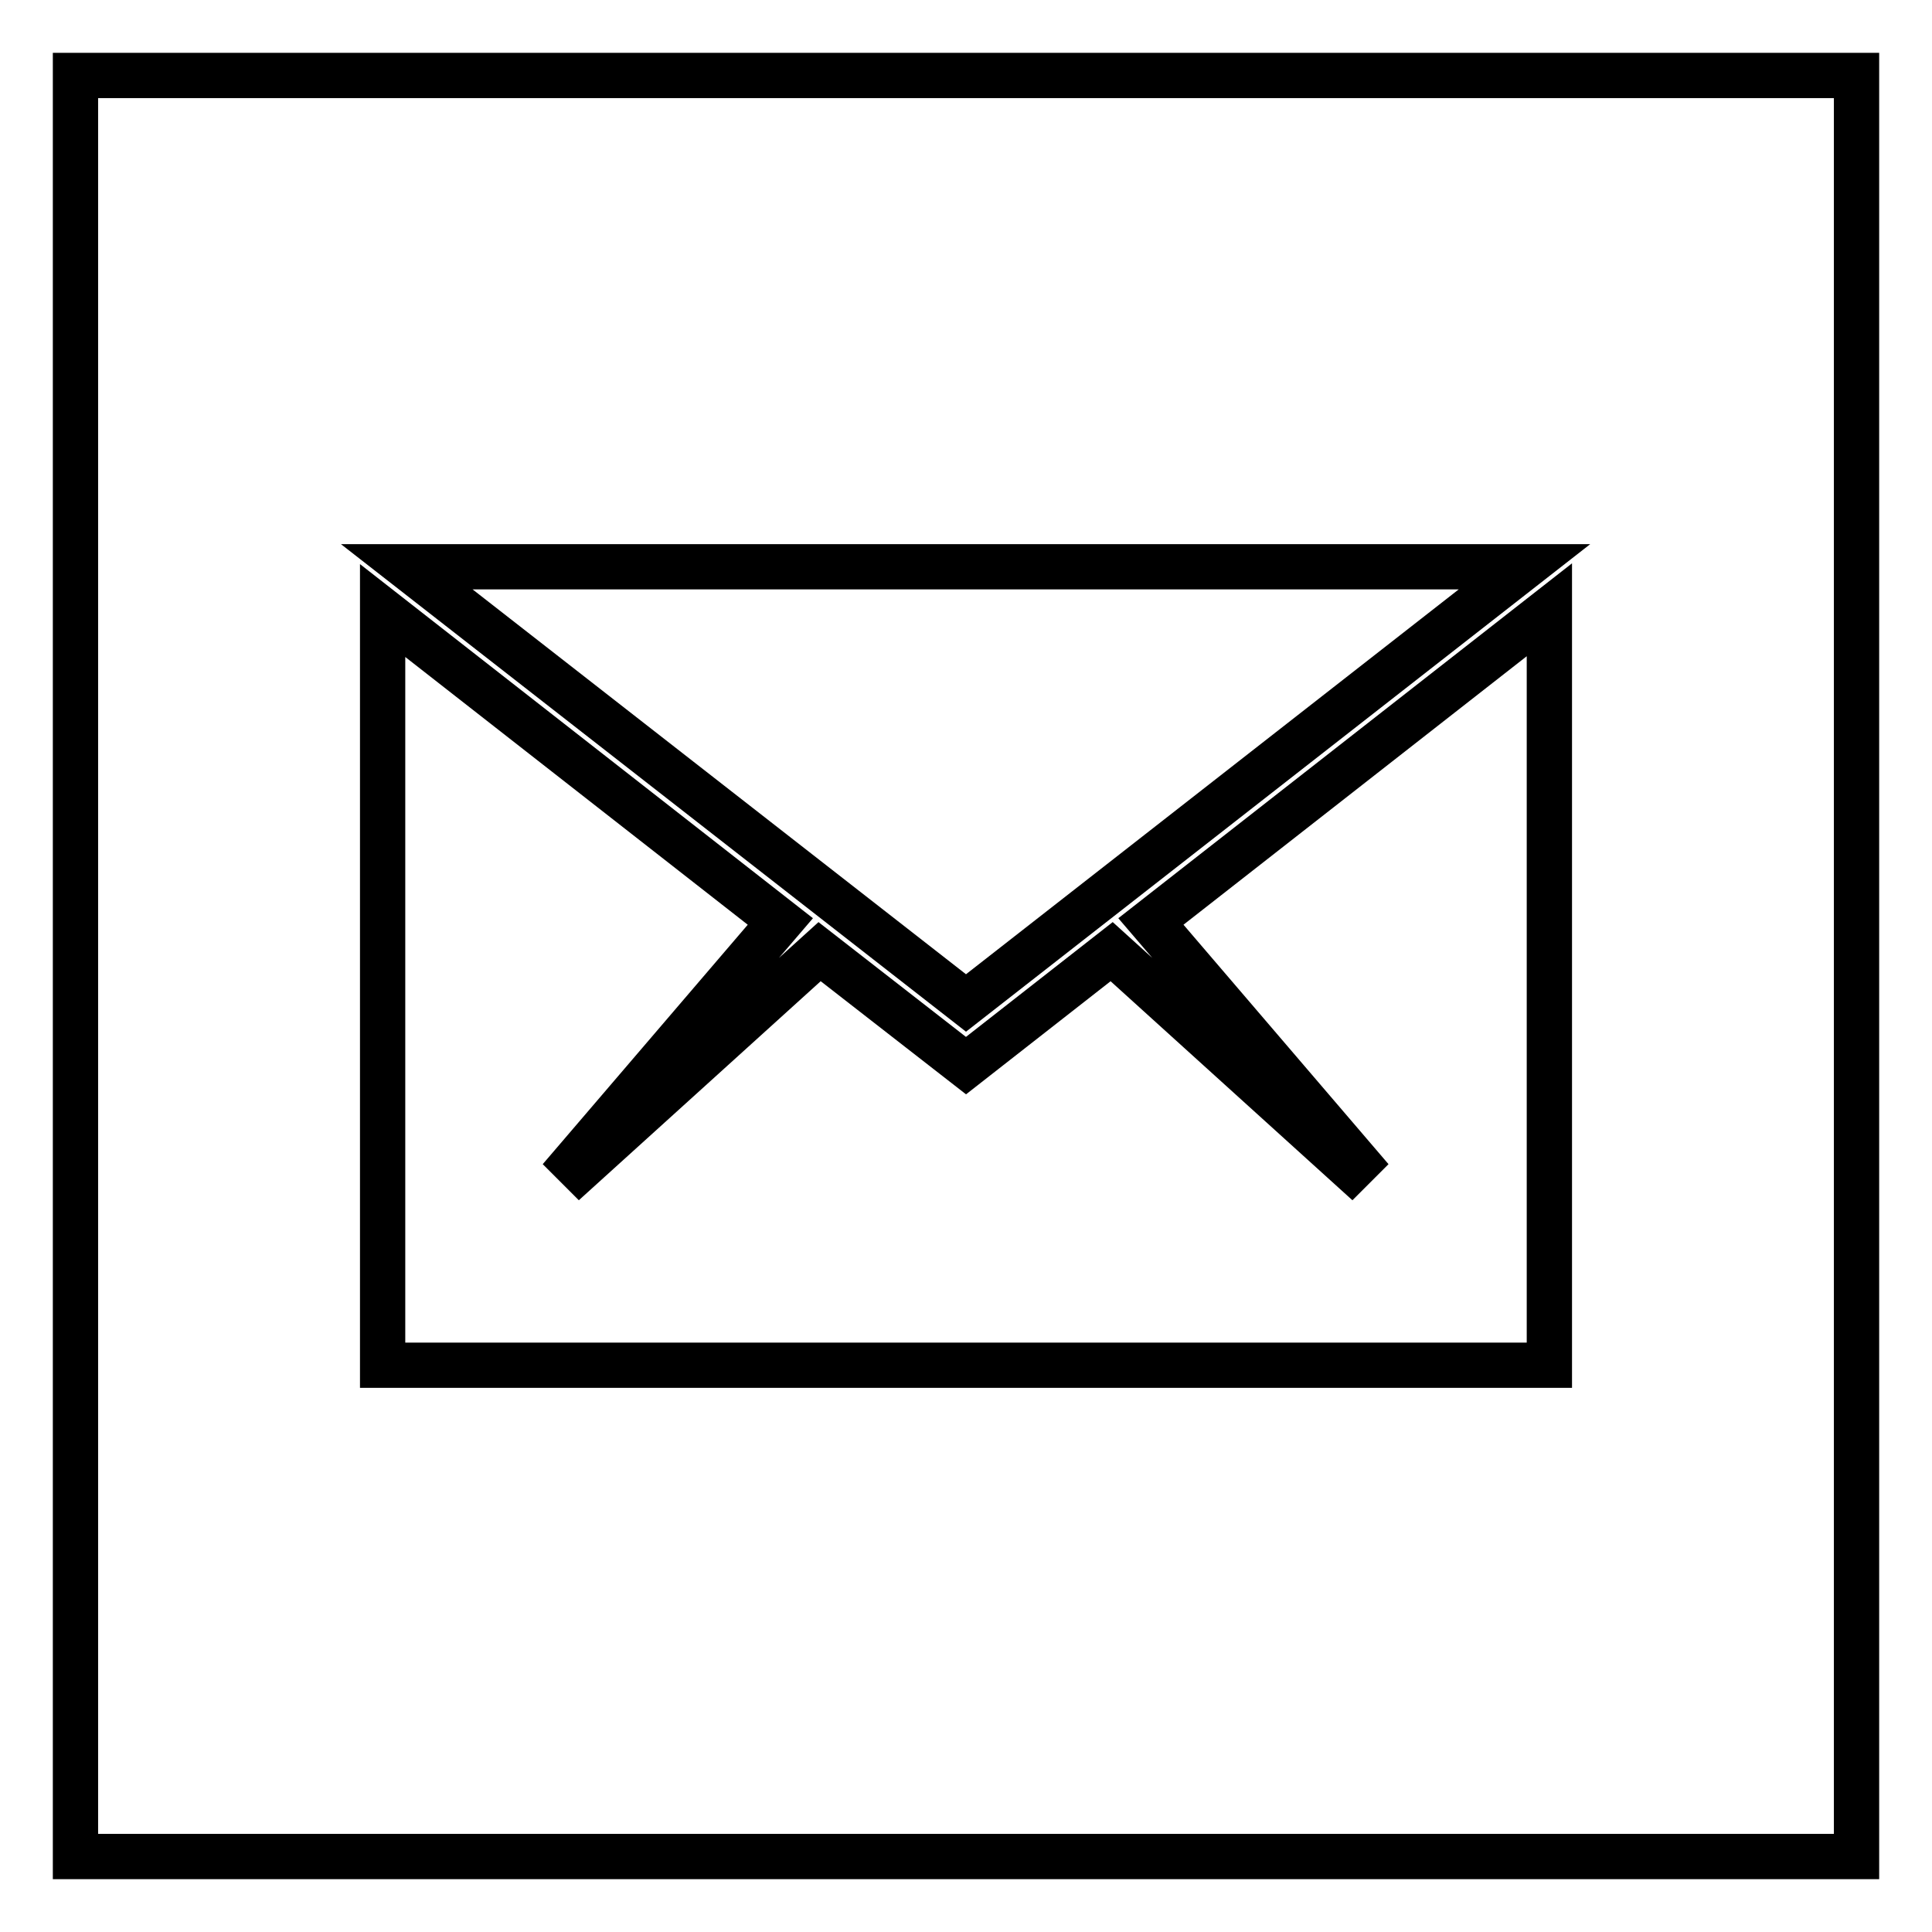
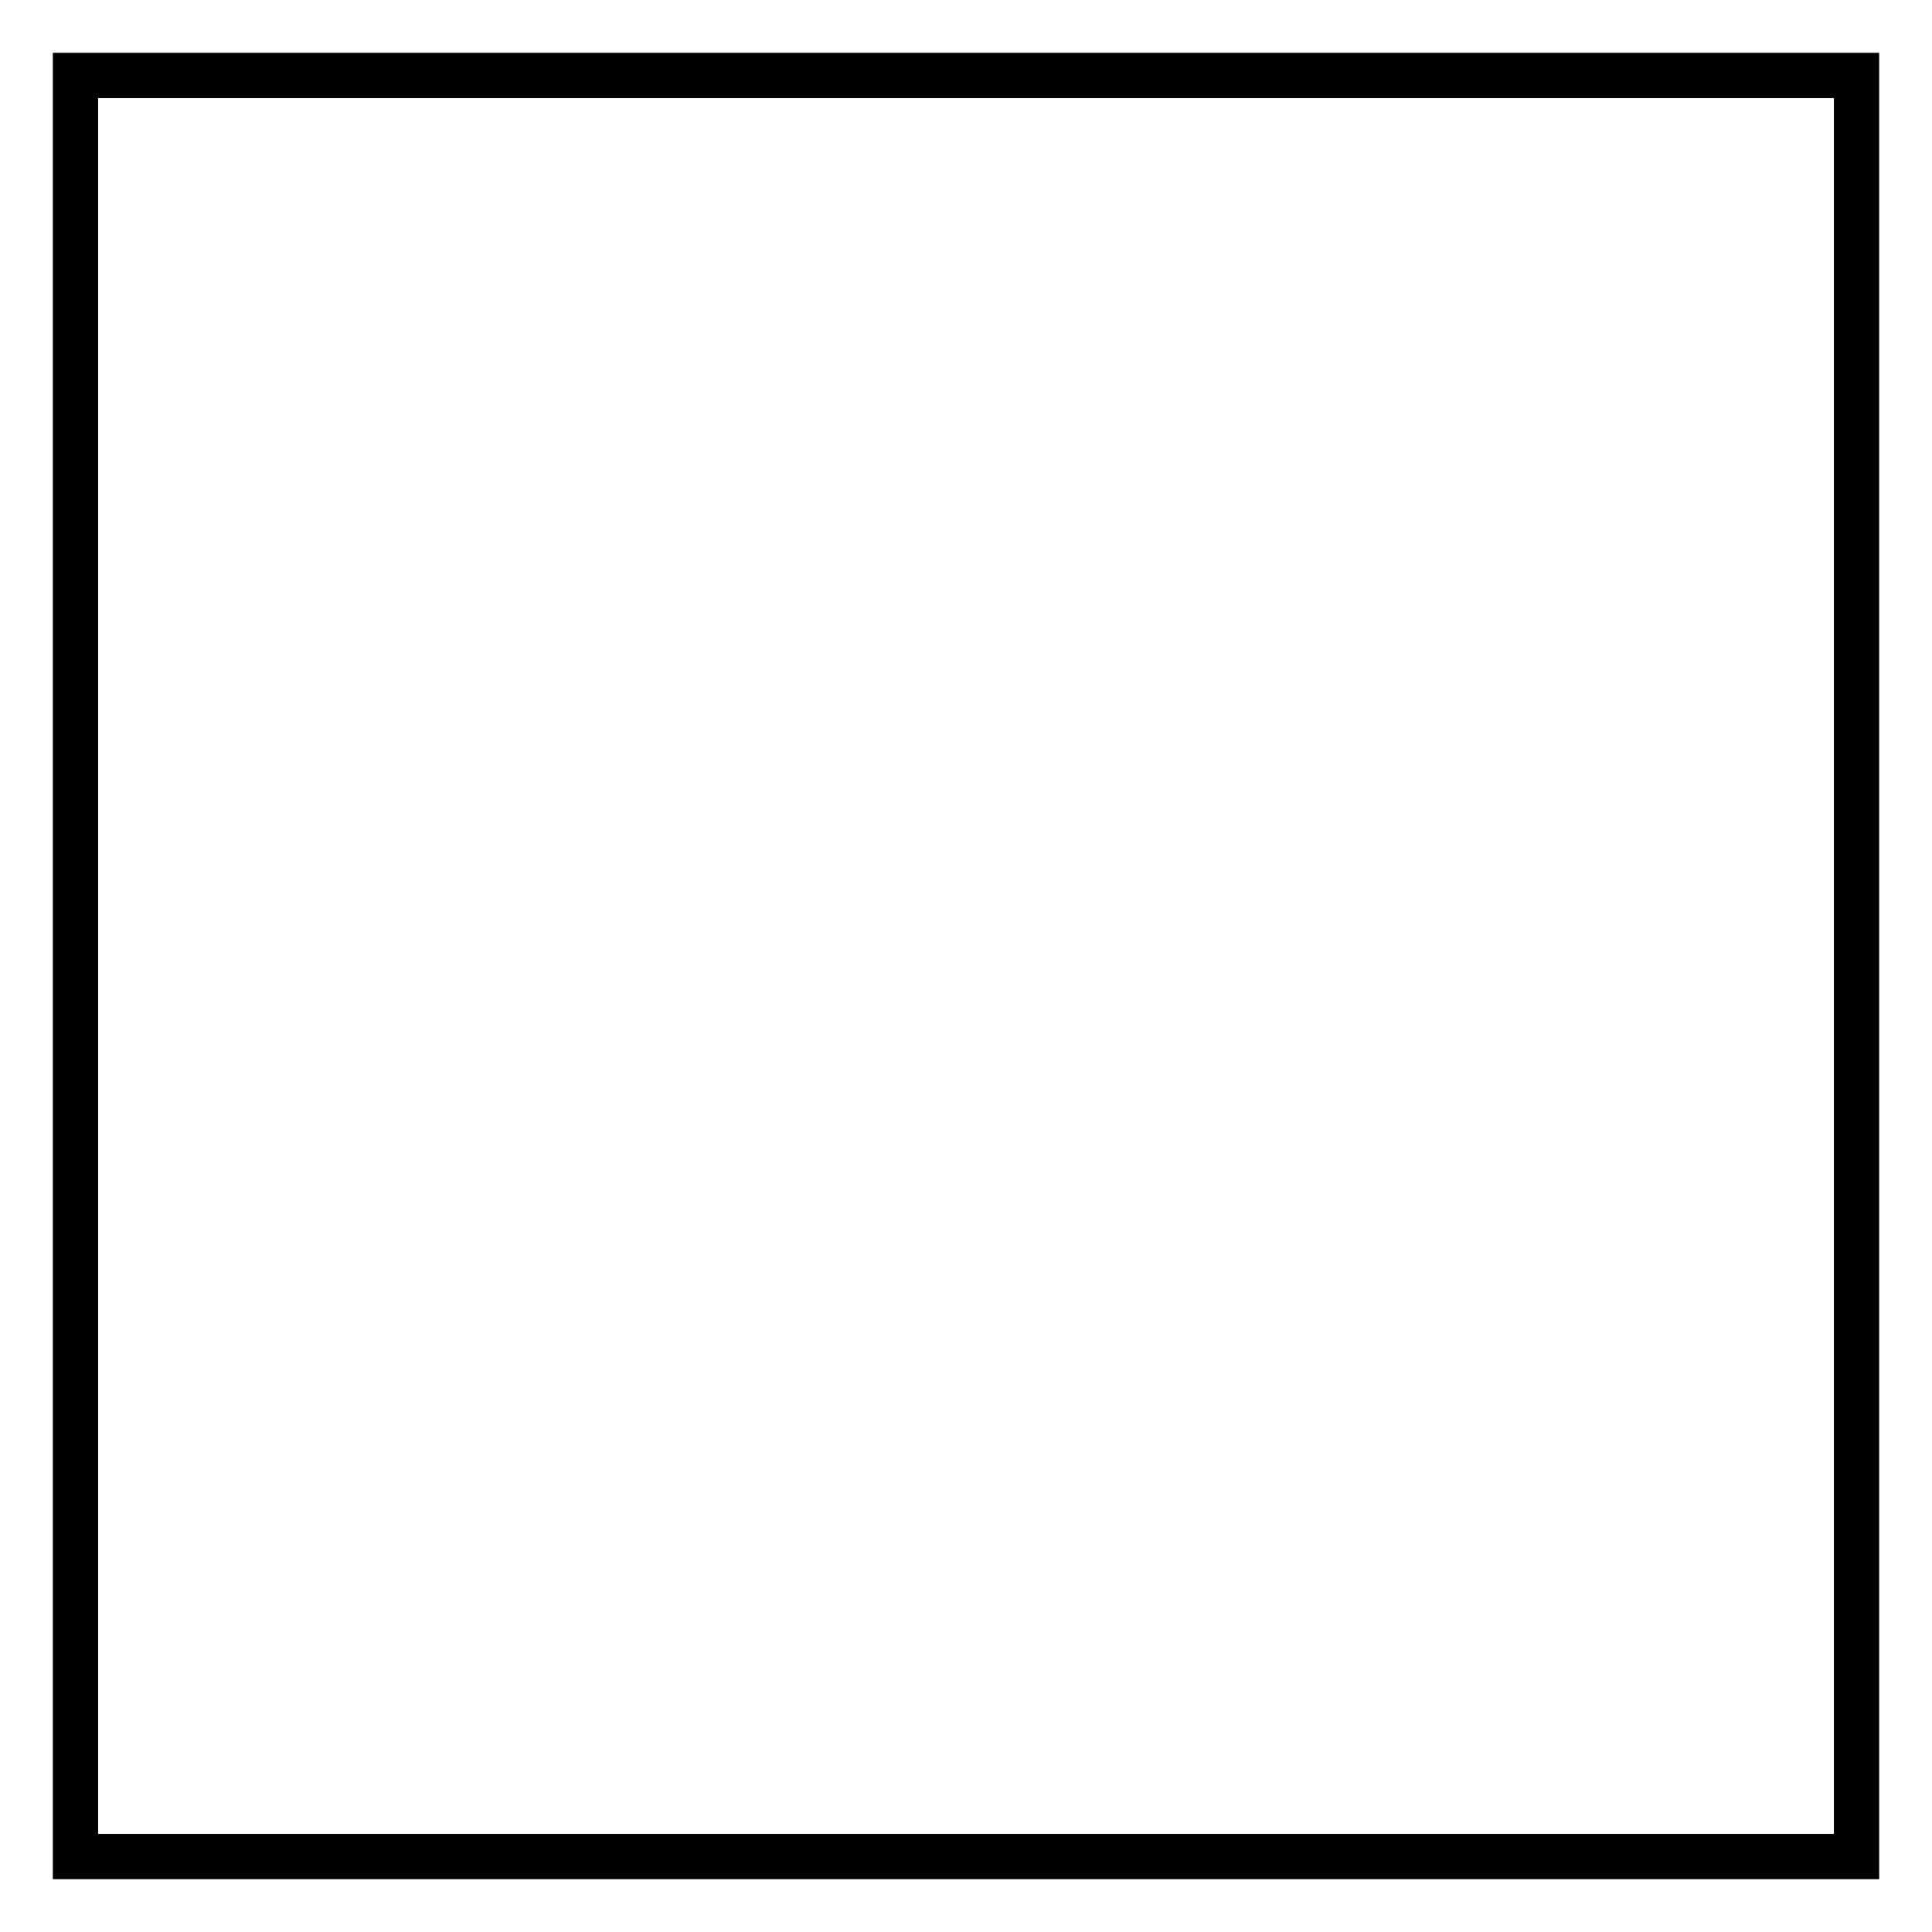
<svg xmlns="http://www.w3.org/2000/svg" version="1.1" x="0px" y="0px" viewBox="0 0 256 256" enable-background="new 0 0 256 256" xml:space="preserve">
  <g>
    <g>
-       <path stroke-width="6" fill-opacity="0" stroke="#000000" d="M10,10h236v236H10V10z" />
-       <path stroke-width="6" fill-opacity="0" stroke="#000000" d="M205.3,180.9V80.8l-52.8,41.3l27.4,32l-0.8,0.8l-31.8-28.8L128,141.2l-19.4-15.1l-31.8,28.8l-0.8-0.8l27.4-32L50.7,80.9v100H205.3L205.3,180.9z" />
-       <path stroke-width="6" fill-opacity="0" stroke="#000000" d="M202,75.1H53.9l74.1,57.8L202,75.1z" />
+       <path stroke-width="6" fill-opacity="0" stroke="#000000" d="M10,10h236v236H10z" />
    </g>
  </g>
</svg>